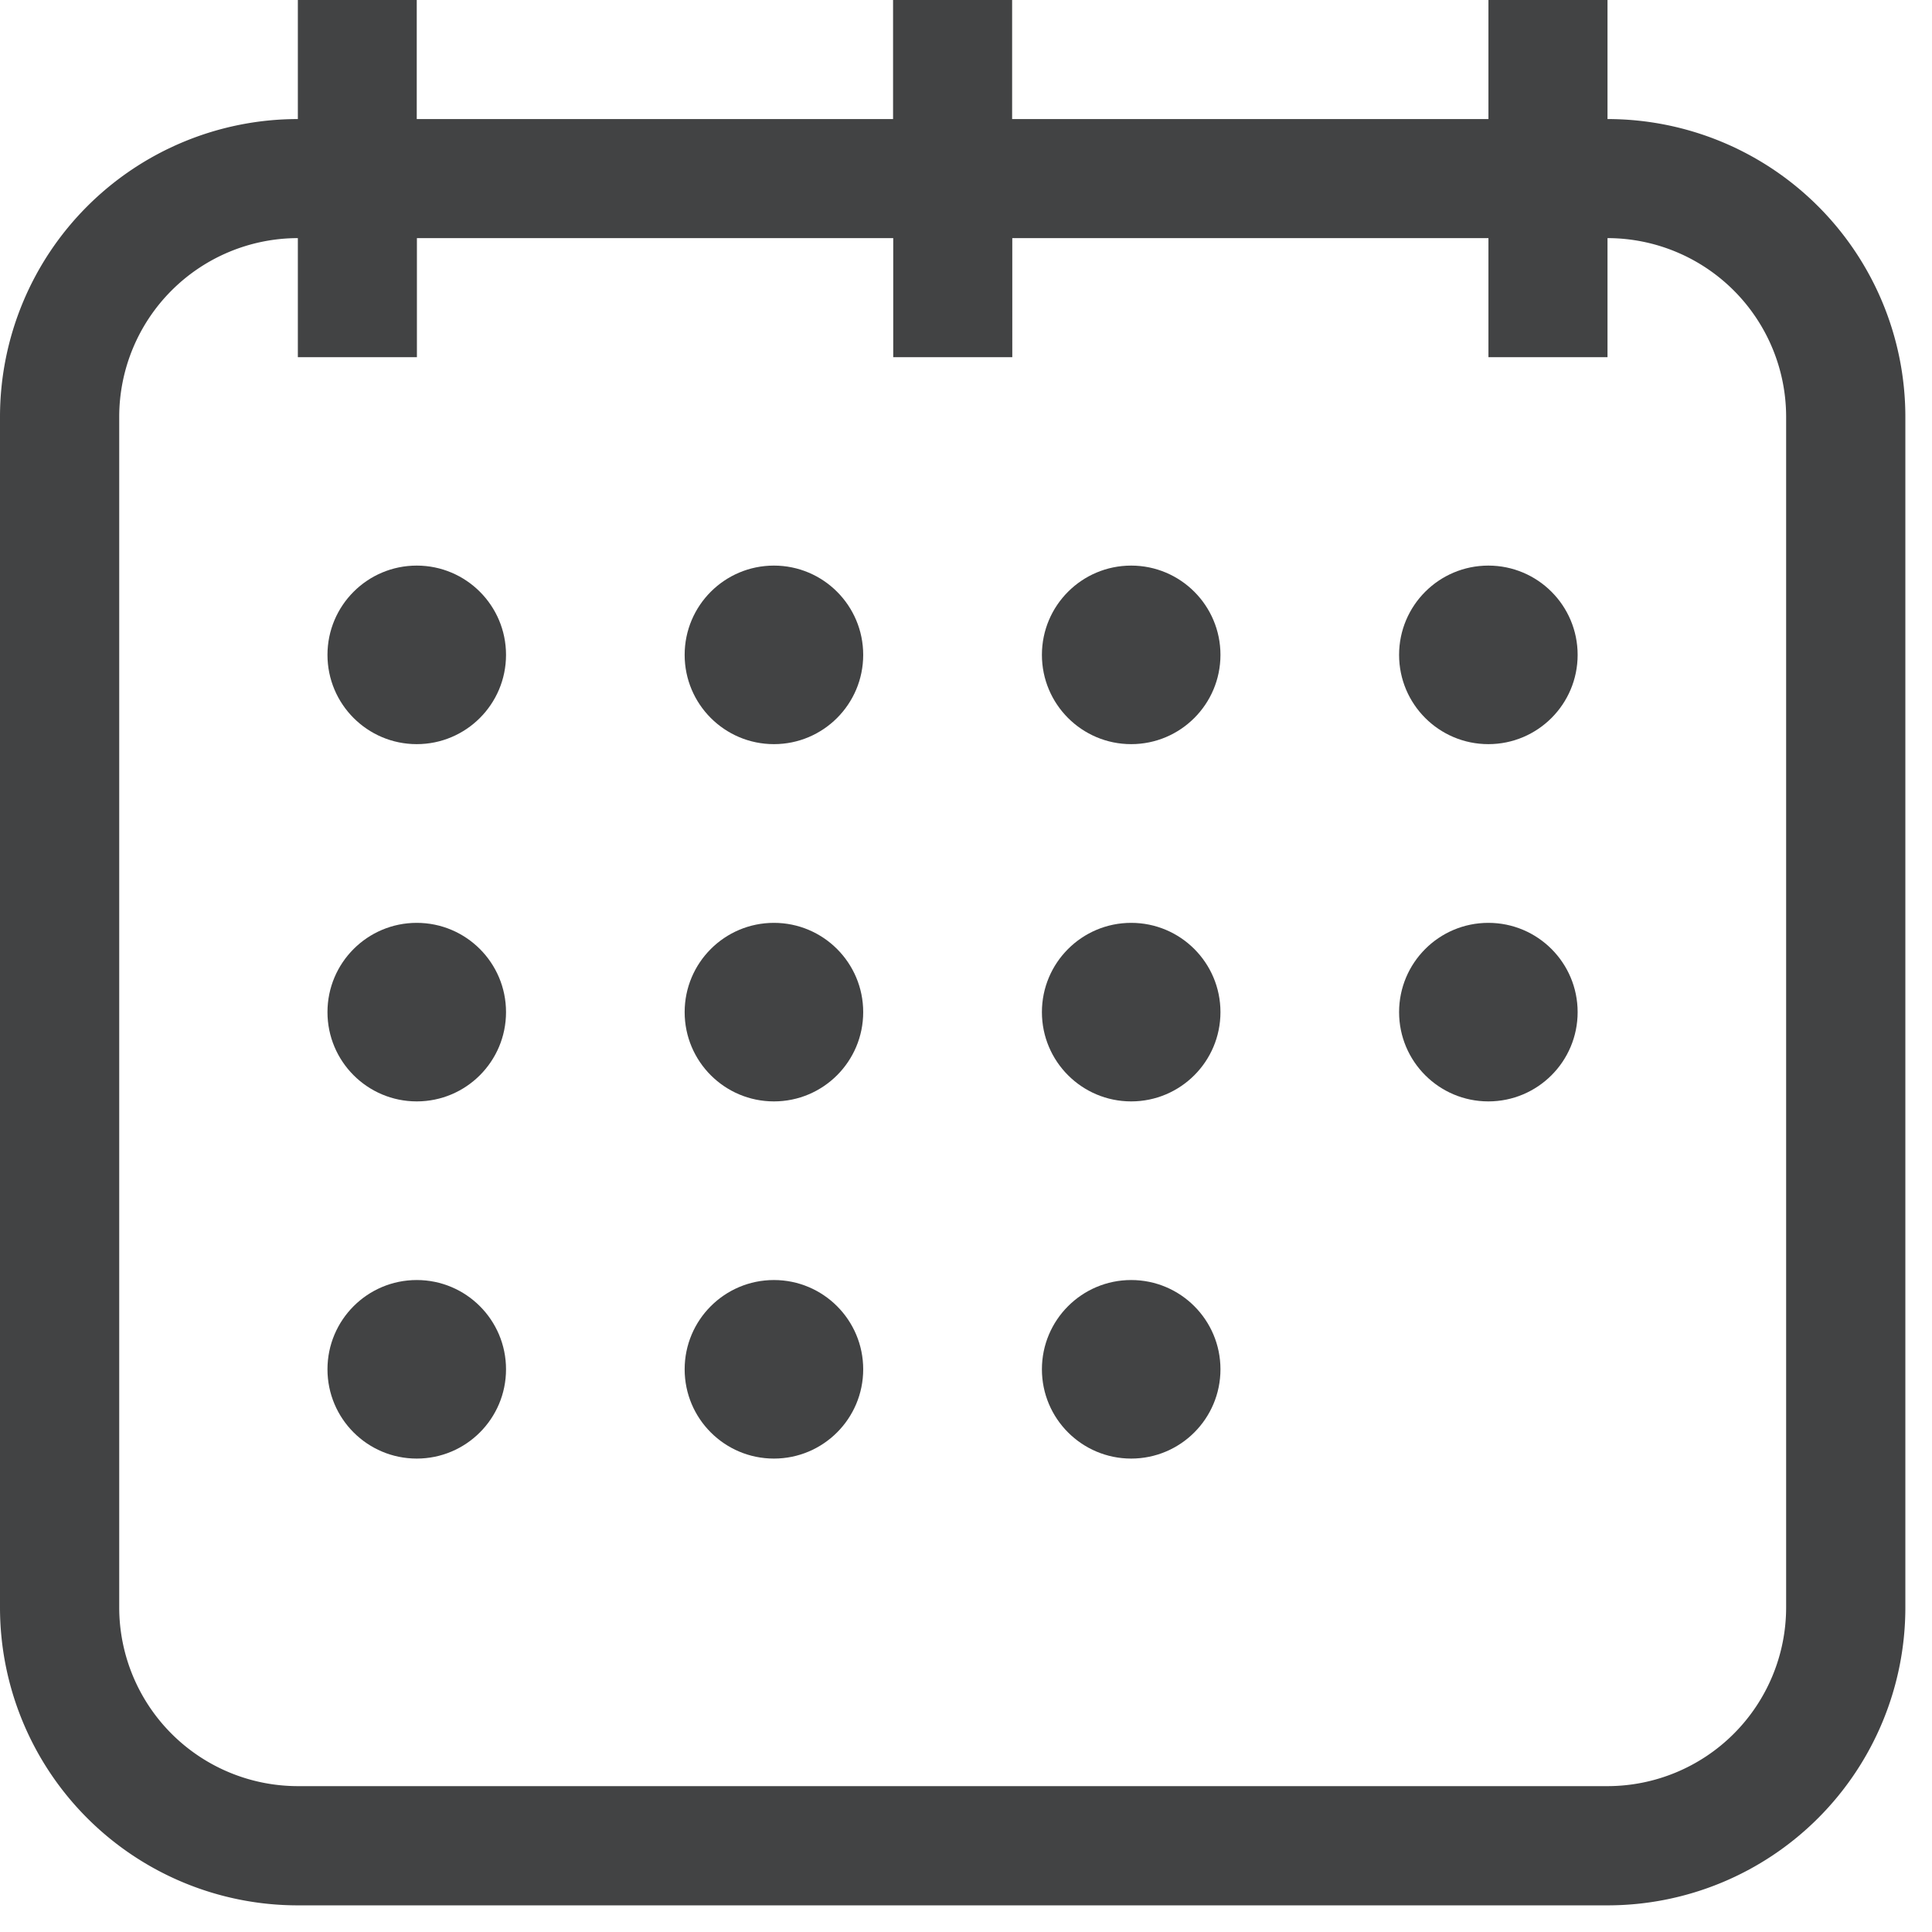
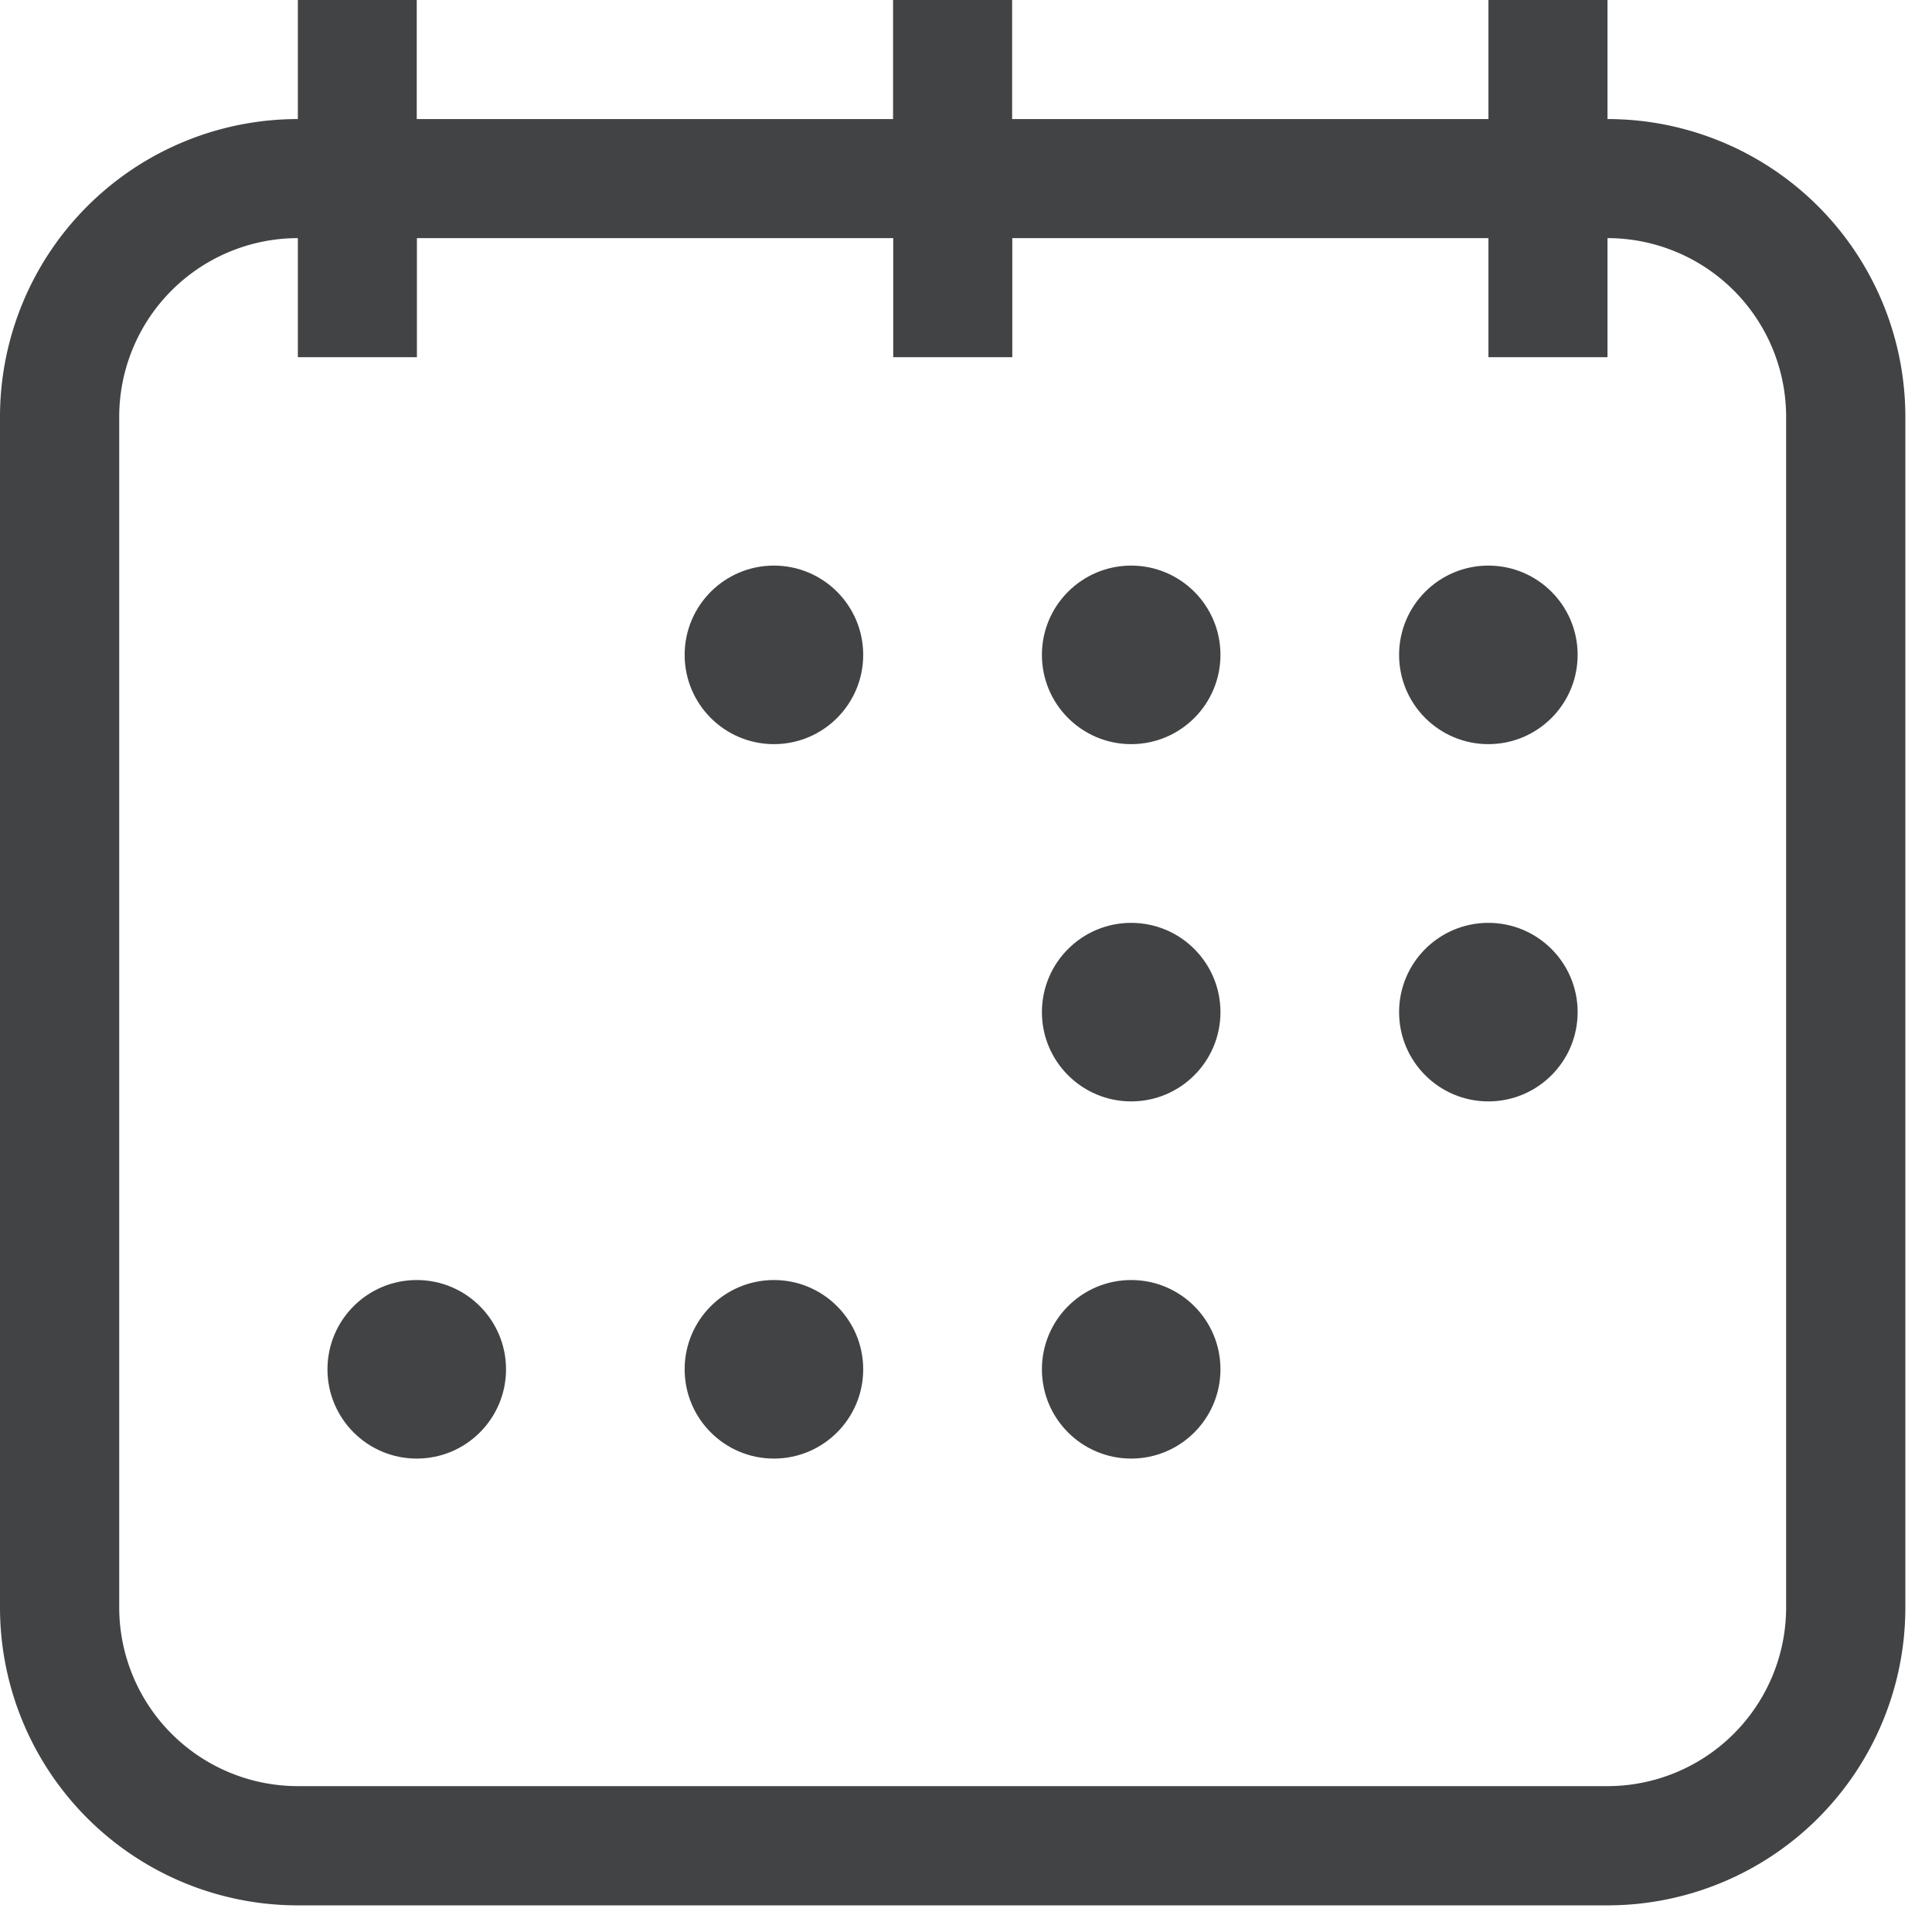
<svg xmlns="http://www.w3.org/2000/svg" id="Component_34_1" data-name="Component 34 – 1" width="24" height="24" viewBox="0 0 24 24">
  <g id="calendar_1_" data-name="calendar (1)" transform="translate(0)">
    <path id="Path_610" data-name="Path 610" d="M69.969,51.479V50H68.49v1.479H62.573V50H61.094v1.479H55.177V50H53.7v1.479a3.7,3.7,0,0,0-3.7,3.7V69.969a3.7,3.7,0,0,0,3.7,3.7H69.969a3.7,3.7,0,0,0,3.7-3.7V55.177A3.7,3.7,0,0,0,69.969,51.479Zm2.219,18.49a2.221,2.221,0,0,1-2.219,2.219H53.7a2.221,2.221,0,0,1-2.219-2.219V55.177A2.221,2.221,0,0,1,53.7,52.958v1.479h1.479V52.958h5.917v1.479h1.479V52.958H68.49v1.479h1.479V52.958a2.221,2.221,0,0,1,2.219,2.219Z" transform="translate(-50 -50)" fill="#424344" />
-     <circle id="Ellipse_5" data-name="Ellipse 5" cx="1.109" cy="1.109" r="1.109" transform="translate(4.068 7.026)" fill="#424344" />
    <circle id="Ellipse_6" data-name="Ellipse 6" cx="1.109" cy="1.109" r="1.109" transform="translate(8.505 7.026)" fill="#424344" />
    <circle id="Ellipse_7" data-name="Ellipse 7" cx="1.109" cy="1.109" r="1.109" transform="translate(12.943 7.026)" fill="#424344" />
    <circle id="Ellipse_8" data-name="Ellipse 8" cx="1.109" cy="1.109" r="1.109" transform="translate(17.38 7.026)" fill="#424344" />
-     <circle id="Ellipse_9" data-name="Ellipse 9" cx="1.109" cy="1.109" r="1.109" transform="translate(4.068 11.464)" fill="#424344" />
-     <circle id="Ellipse_10" data-name="Ellipse 10" cx="1.109" cy="1.109" r="1.109" transform="translate(8.505 11.464)" fill="#424344" />
    <circle id="Ellipse_11" data-name="Ellipse 11" cx="1.109" cy="1.109" r="1.109" transform="translate(12.943 11.464)" fill="#424344" />
    <circle id="Ellipse_12" data-name="Ellipse 12" cx="1.109" cy="1.109" r="1.109" transform="translate(17.38 11.464)" fill="#424344" />
    <circle id="Ellipse_13" data-name="Ellipse 13" cx="1.109" cy="1.109" r="1.109" transform="translate(4.068 15.901)" fill="#424344" />
    <circle id="Ellipse_14" data-name="Ellipse 14" cx="1.109" cy="1.109" r="1.109" transform="translate(8.505 15.901)" fill="#424344" />
    <circle id="Ellipse_15" data-name="Ellipse 15" cx="1.109" cy="1.109" r="1.109" transform="translate(12.943 15.901)" fill="#424344" />
  </g>
-   <rect id="Rectangle_379" data-name="Rectangle 379" width="24" height="24" transform="translate(0 0)" fill="none" />
</svg>